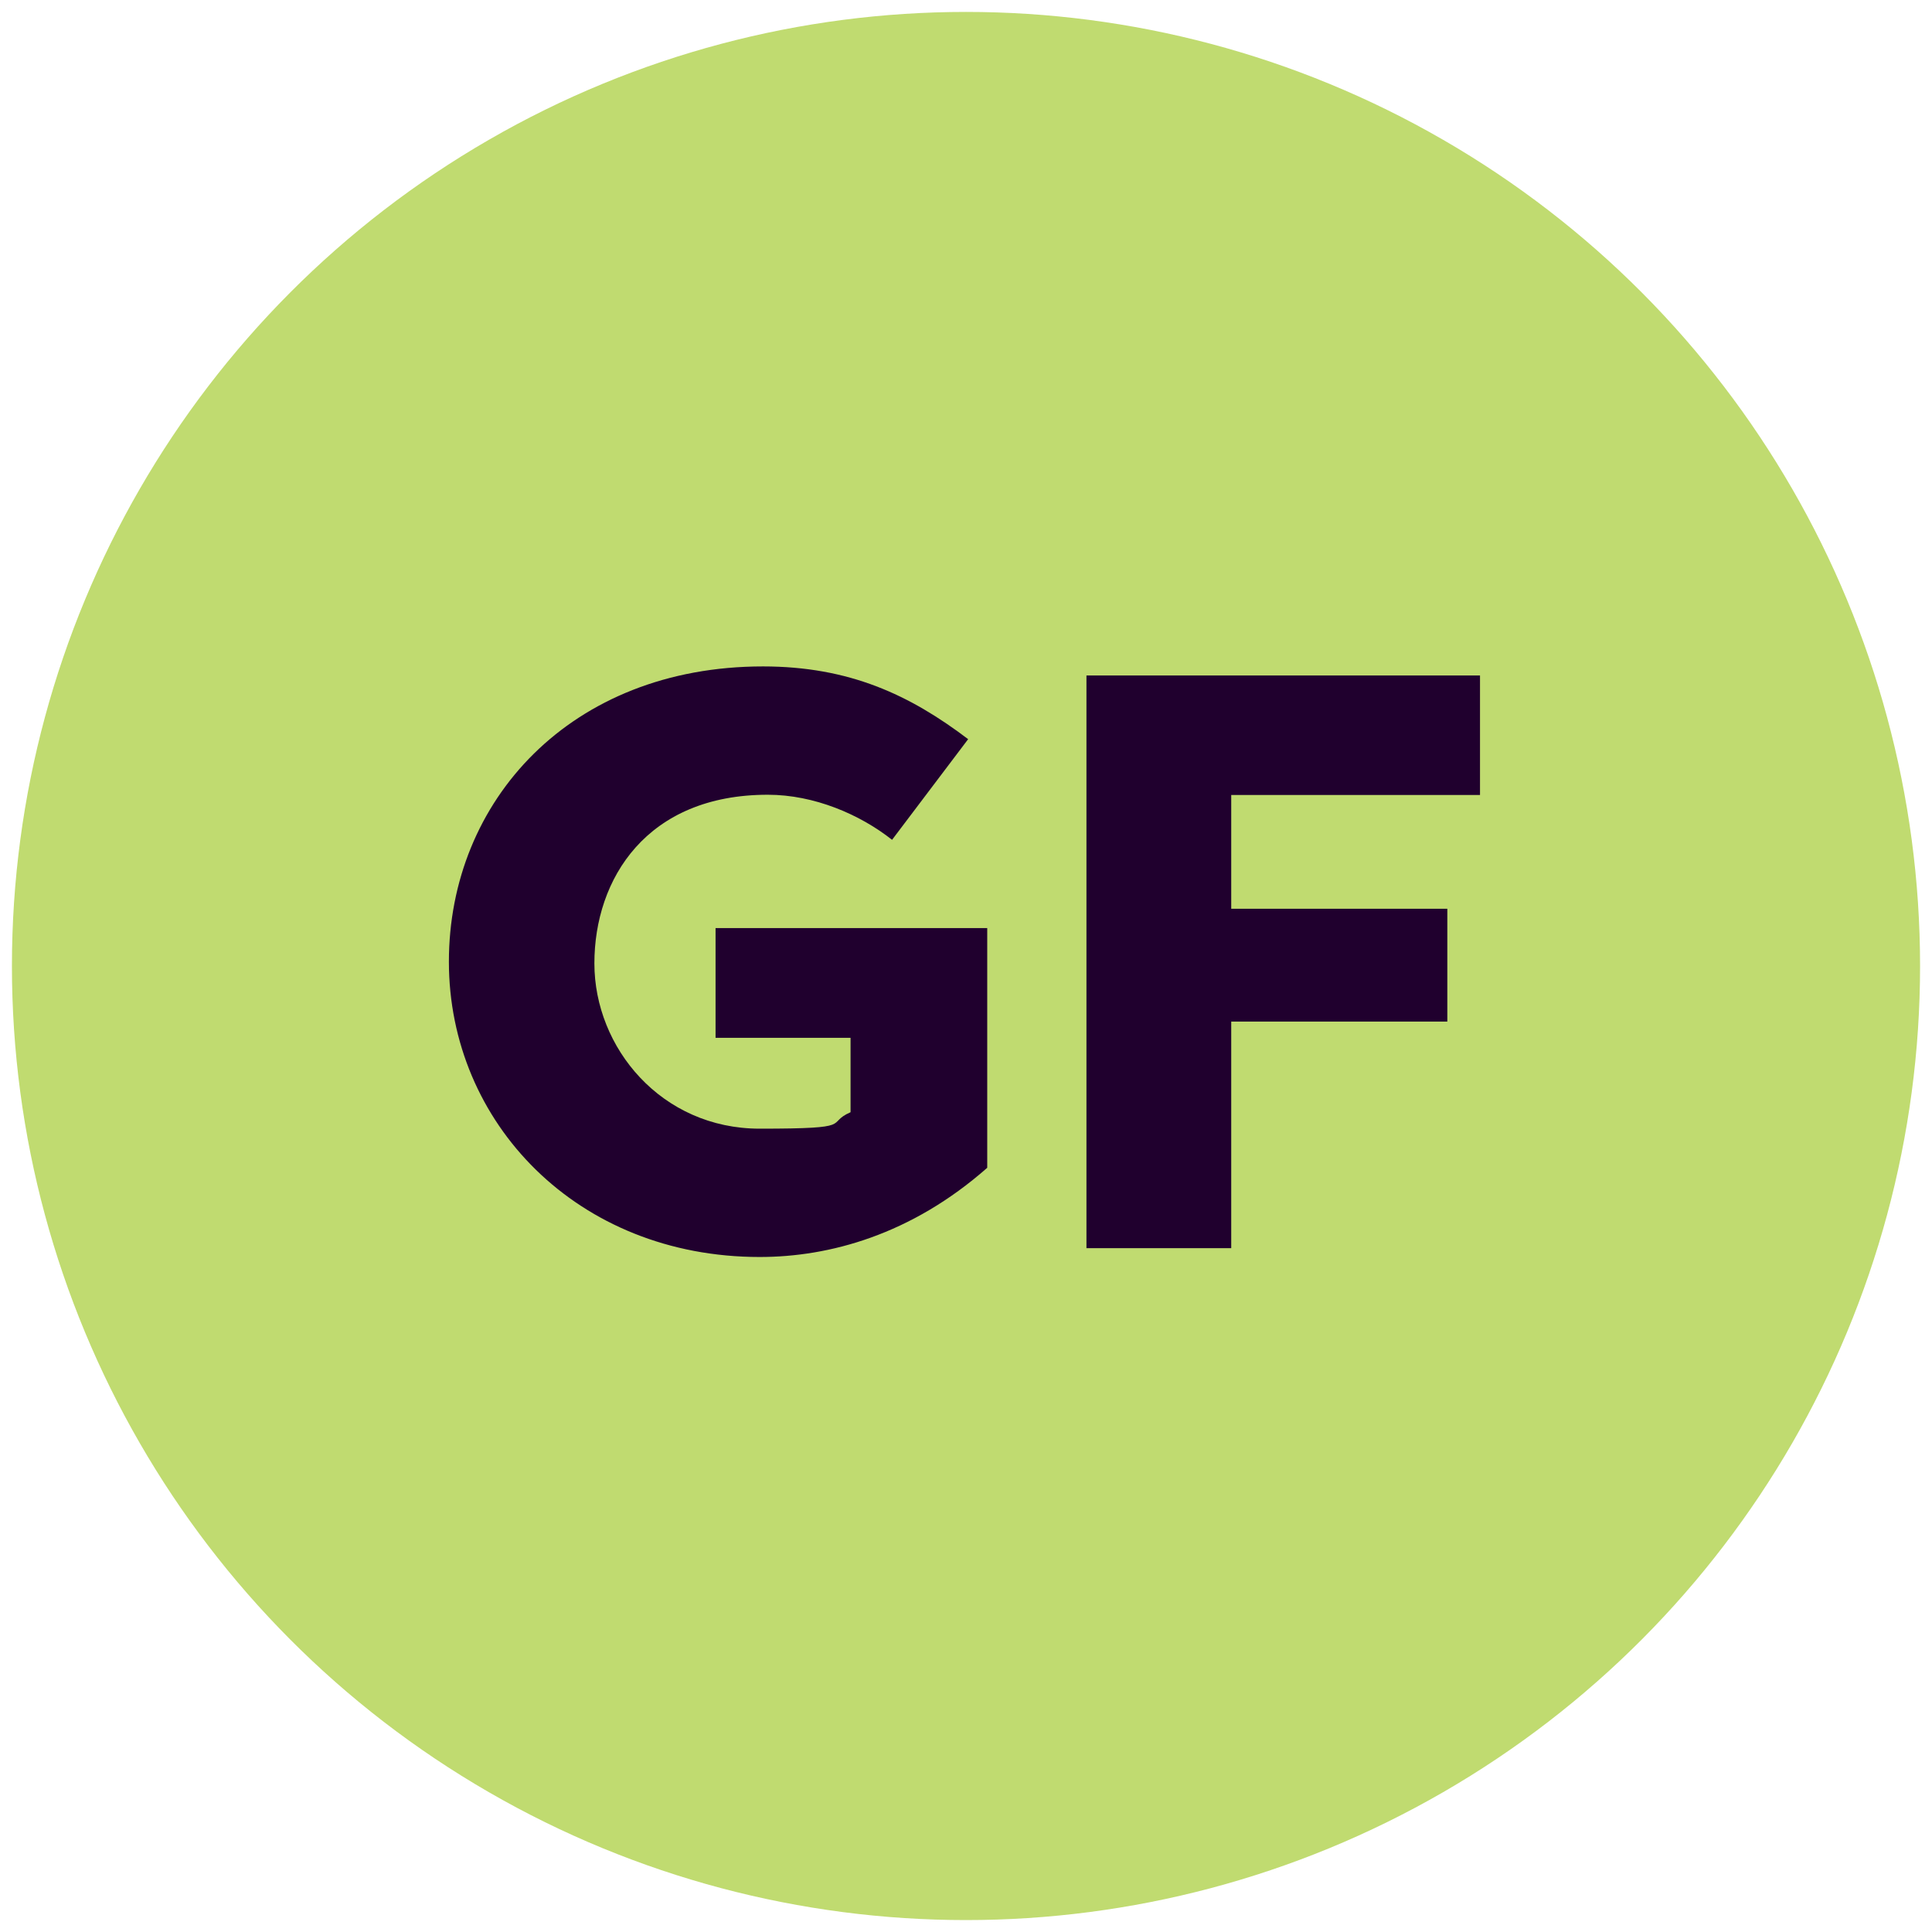
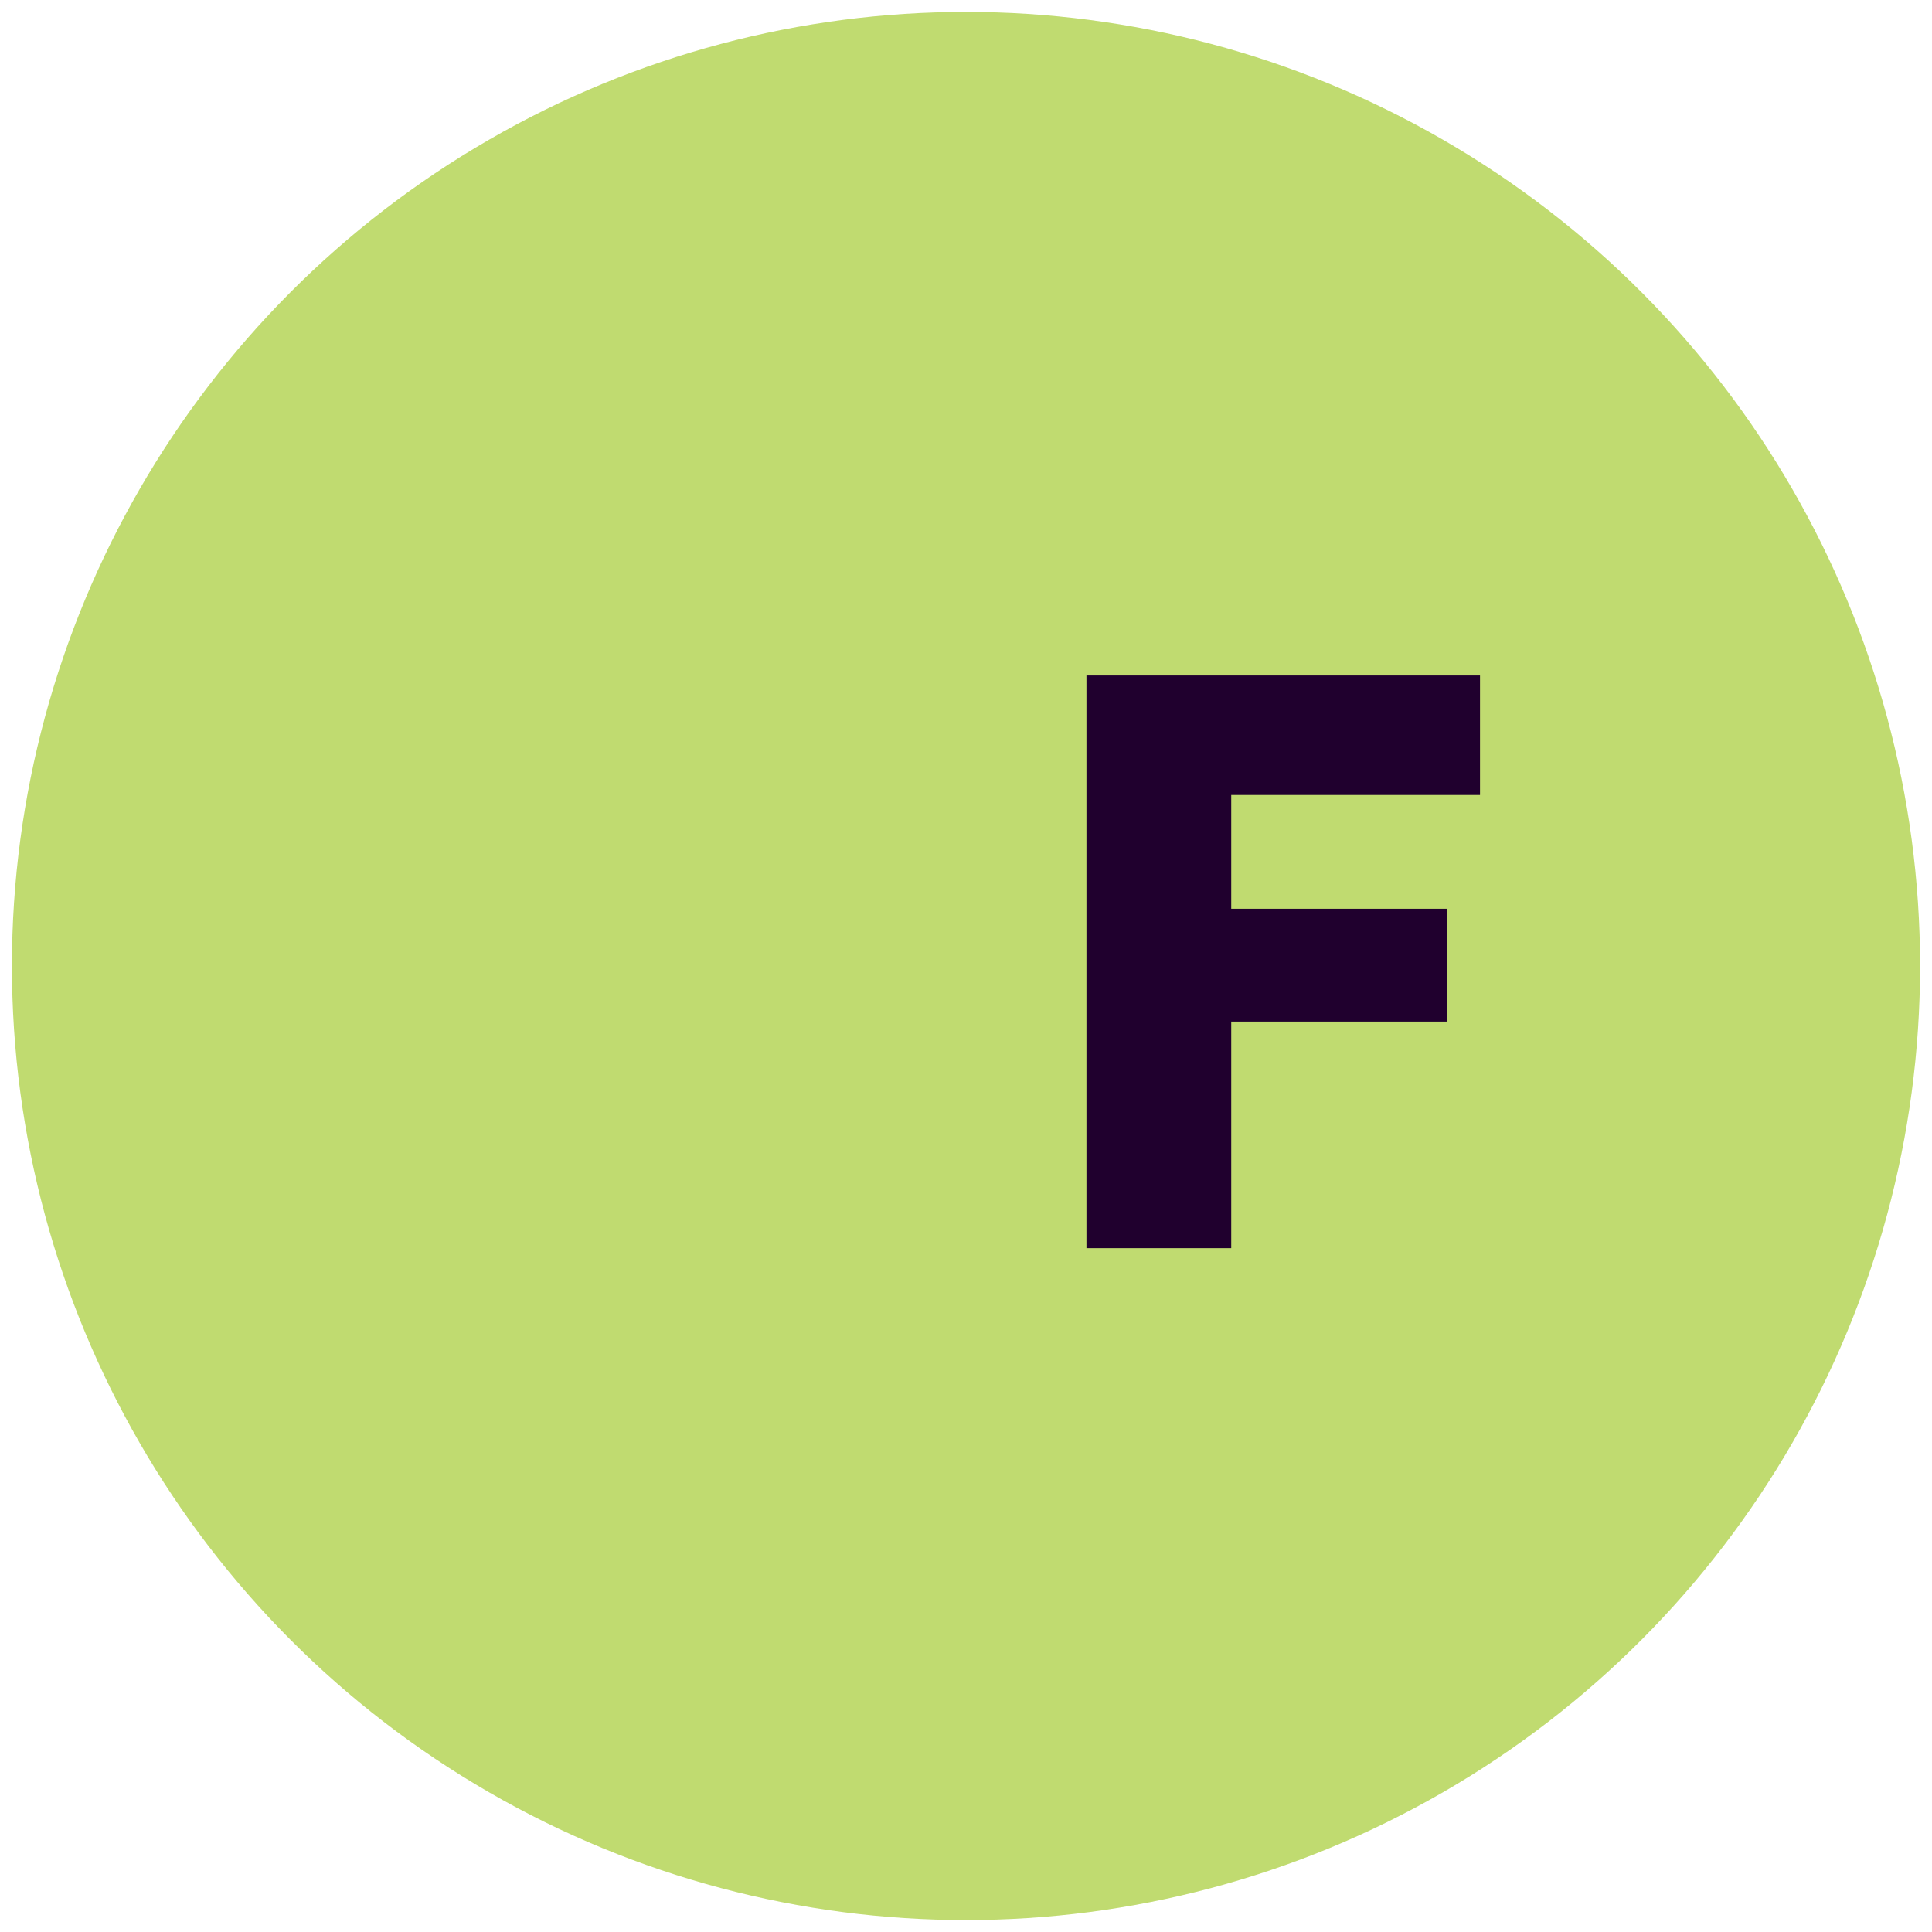
<svg xmlns="http://www.w3.org/2000/svg" viewBox="0 0 810 810" version="1.1">
  <defs>
    <style>
      .cls-1 {
        fill: #c0db70;
      }

      .cls-2 {
        isolation: isolate;
      }

      .cls-3 {
        fill: #20002e;
      }
    </style>
  </defs>
  <g>
    <g id="Layer_1">
      <circle r="400" cy="405" cx="405" class="cls-1" />
      <g class="cls-2">
        <g class="cls-2">
-           <path d="M319.8,279.4c36.4,0,61.7,12,86.1,30.5l-31.9,42.2c-13.4-10.6-32.6-18.9-52.1-18.9-50.8,0-72.7,35.3-72.7,70.7s28.1,69.3,69.3,69.3,27.1-2.1,38.1-6.9v-31.2h-56.6v-46h113.9v100.5c-31.9,28.1-66.2,37.4-95.4,37.4-76.5,0-130.3-56.3-130.3-123.8s51.1-123.8,131.7-123.8Z" class="cls-3" />
-         </g>
+           </g>
        <g class="cls-2">
          <path d="M455.5,523.3v-240.1h165v50.1h-104.3v47.7h90.6v47.3h-90.6v95h-60.7Z" class="cls-3" />
        </g>
      </g>
    </g>
  </g>
</svg>